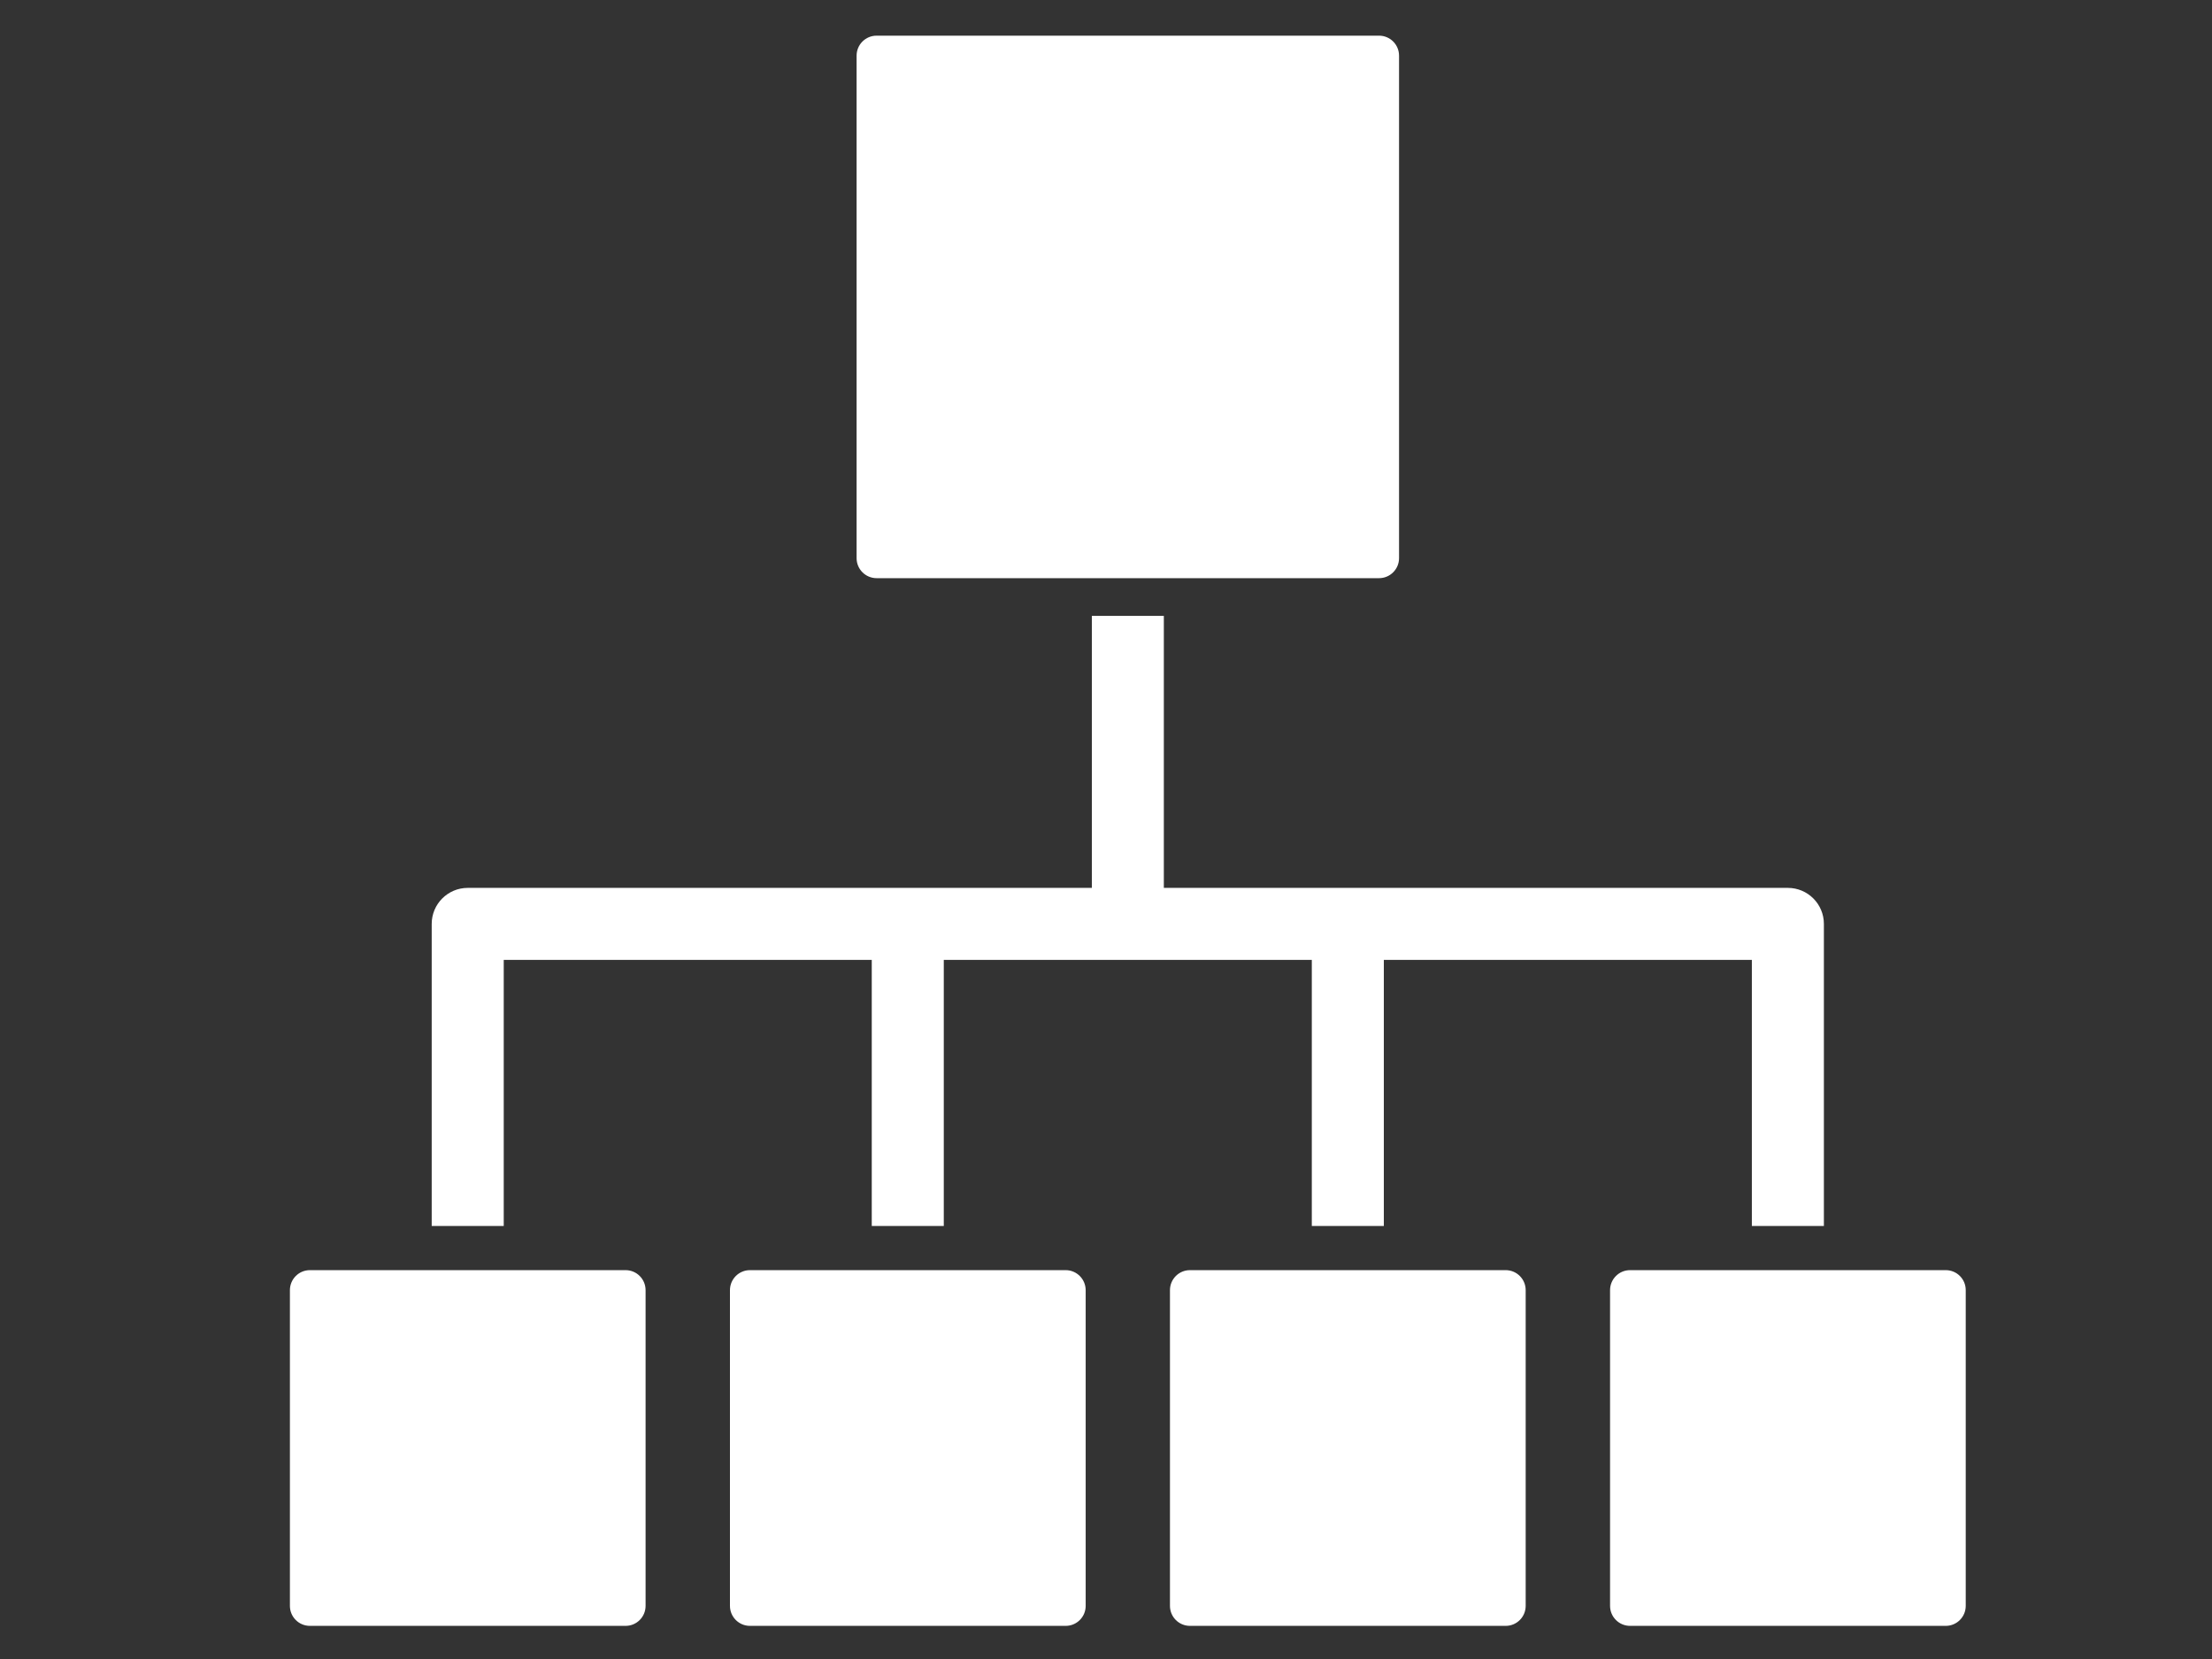
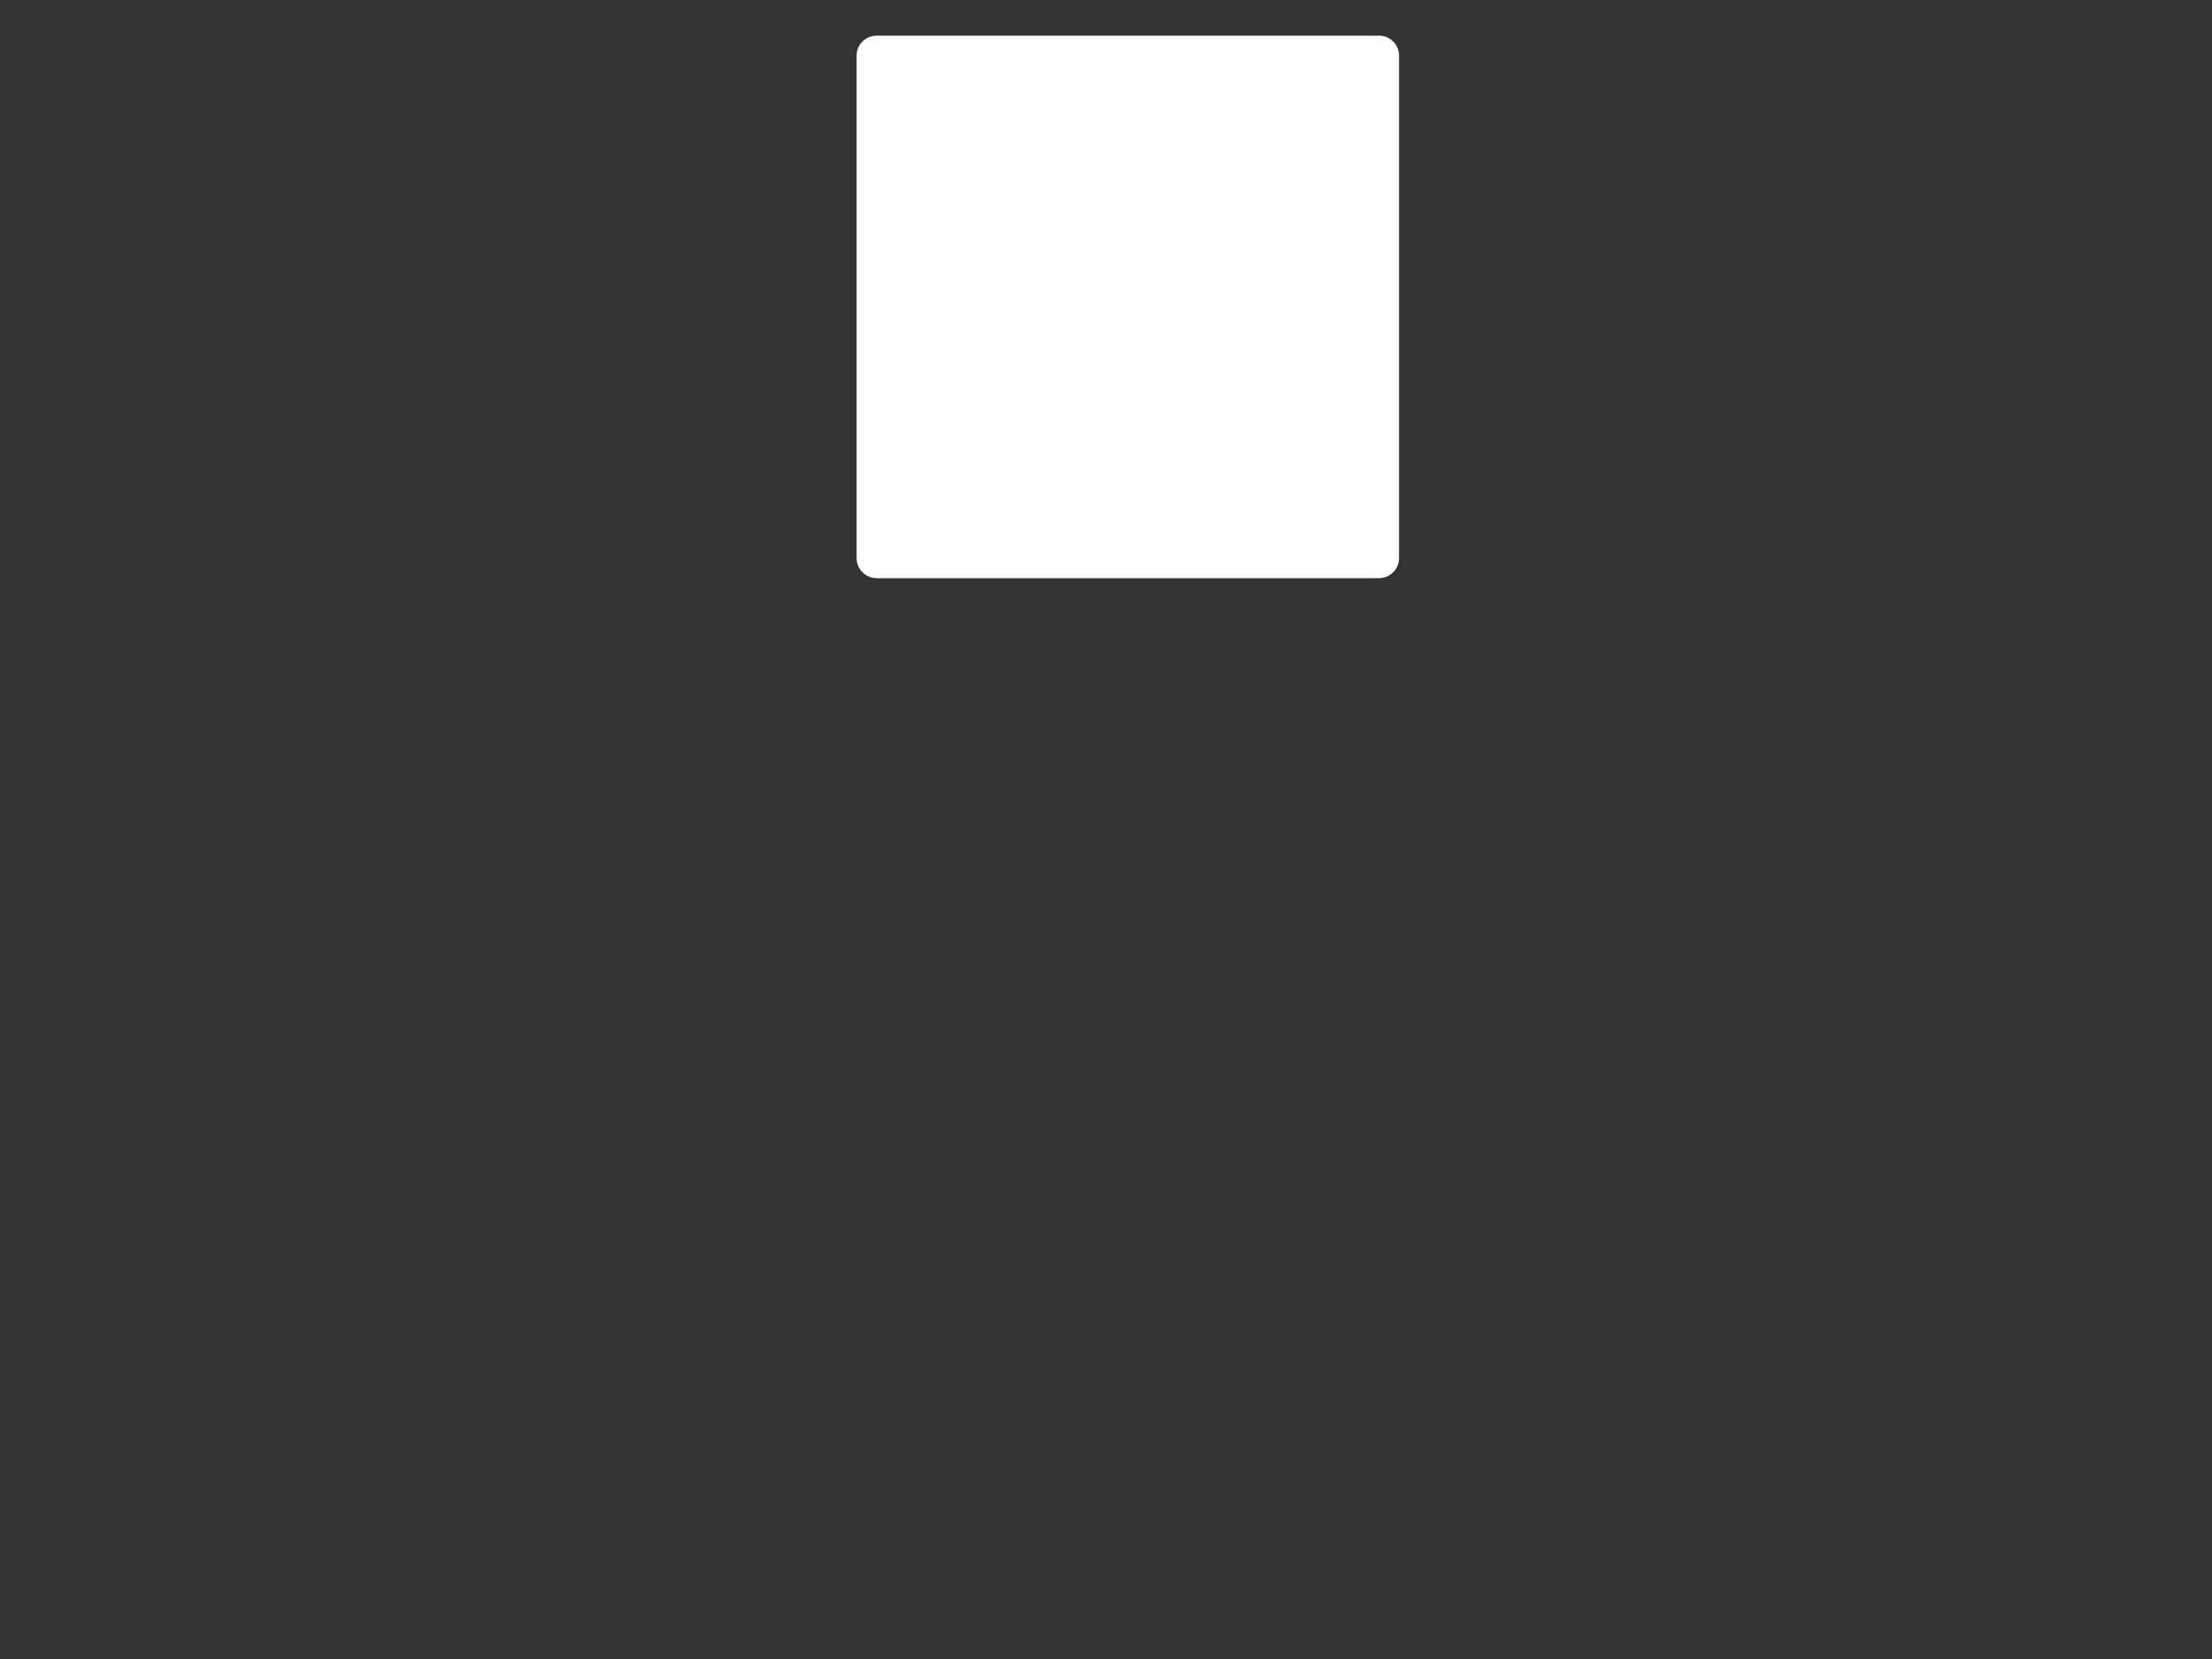
<svg xmlns="http://www.w3.org/2000/svg" version="1.1" id="レイヤー_1" x="0px" y="0px" width="48px" height="36px" viewBox="0 0 48 36" style="enable-background:new 0 0 48 36;" xml:space="preserve">
  <rect x="0" y="0" width="48" height="36" fill="#333333" stroke="none" />
  <style type="text/css">
	.st0{fill:#FFFFFF;}
</style>
  <g>
    <path class="st0" d="M19.022,12.546h10.903c0.24,0,0.434-0.195,0.434-0.434V1.208c0-0.24-0.194-0.434-0.434-0.434H19.022   c-0.24,0-0.434,0.194-0.434,0.434v10.904C18.588,12.351,18.782,12.546,19.022,12.546L19.022,12.546z" />
-     <path class="st0" d="M13.575,27.562h-6.85c-0.24,0-0.434,0.194-0.434,0.435v6.85c0,0.24,0.194,0.434,0.434,0.434h6.85   c0.24,0,0.434-0.194,0.434-0.434v-6.85C14.009,27.756,13.815,27.562,13.575,27.562L13.575,27.562z" />
-     <path class="st0" d="M23.125,27.562h-6.851c-0.24,0-0.434,0.194-0.434,0.435v6.85c0,0.24,0.194,0.434,0.434,0.434h6.851   c0.24,0,0.434-0.194,0.434-0.434v-6.85C23.558,27.756,23.364,27.562,23.125,27.562L23.125,27.562z" />
-     <path class="st0" d="M32.673,27.562h-6.851c-0.24,0-0.434,0.194-0.434,0.435v6.85c0,0.24,0.194,0.434,0.434,0.434h6.851   c0.24,0,0.434-0.194,0.434-0.434v-6.85C33.107,27.756,32.913,27.562,32.673,27.562L32.673,27.562z" />
-     <path class="st0" d="M42.222,27.562h-6.85c-0.24,0-0.434,0.194-0.434,0.435v6.85c0,0.24,0.195,0.434,0.434,0.434h6.85   c0.24,0,0.434-0.194,0.434-0.434v-6.85C42.657,27.756,42.463,27.562,42.222,27.562L42.222,27.562z" />
-     <path class="st0" d="M10.931,20.829h7.986v5.774h1.563v-5.774h7.986v5.774h1.563v-5.774h7.986v5.774h1.563v-6.554   c0-0.432-0.35-0.782-0.782-0.782H25.255v-5.902h-1.562v5.902H10.15c-0.432,0-0.782,0.35-0.782,0.782v6.554h1.563V20.829   L10.931,20.829z" />
  </g>
</svg>